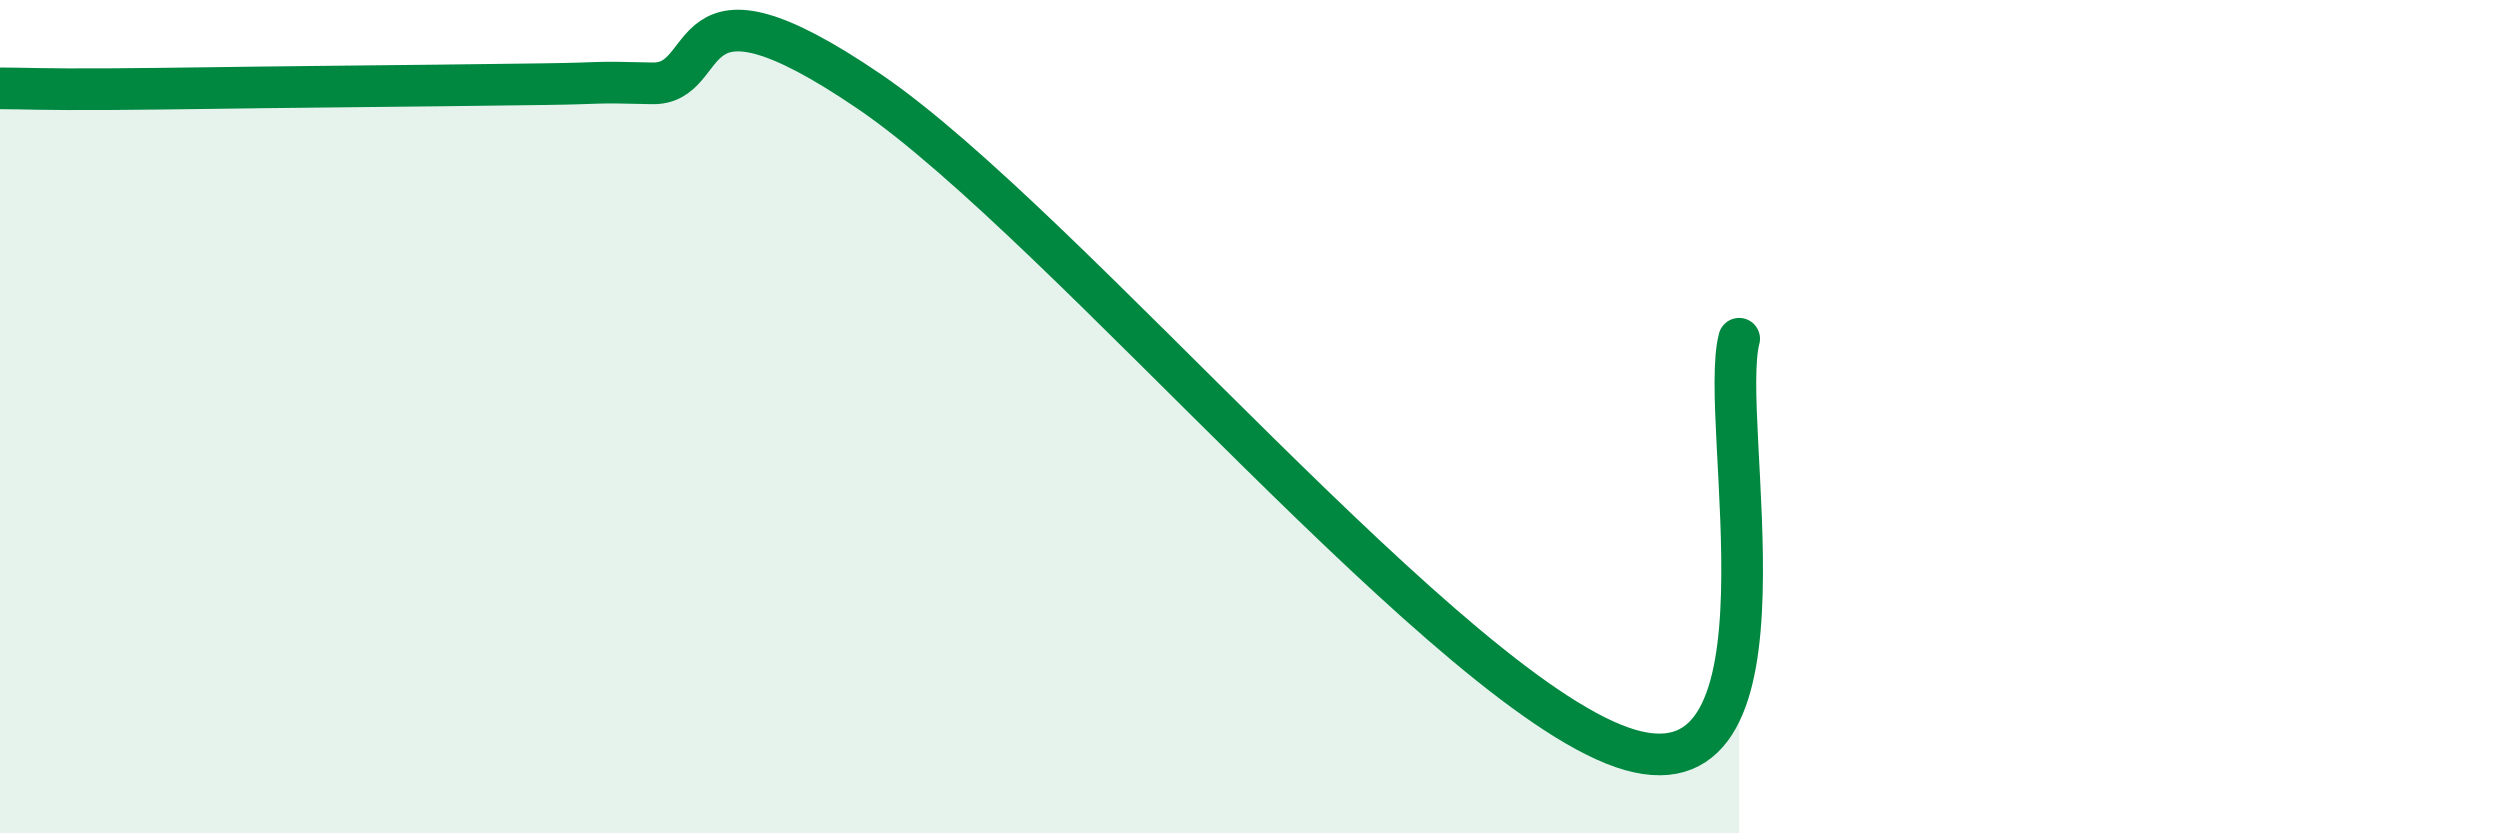
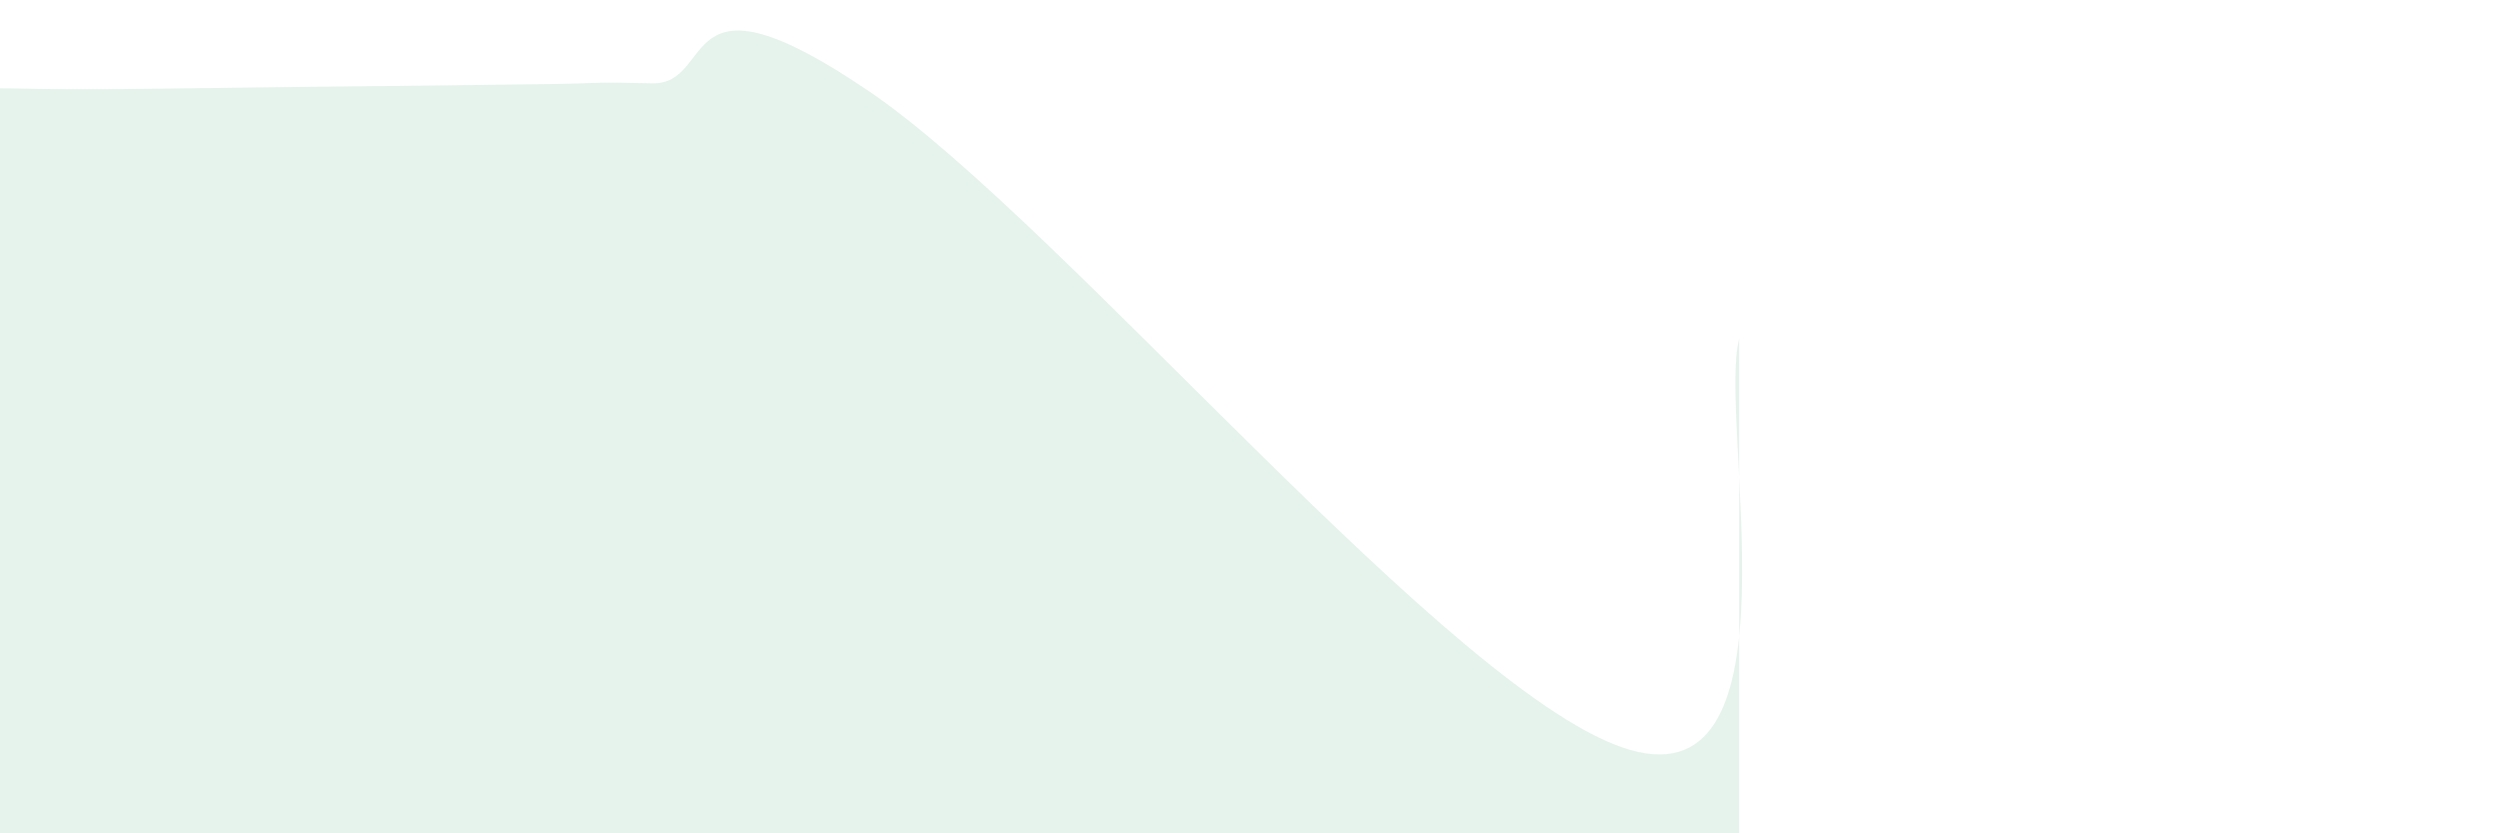
<svg xmlns="http://www.w3.org/2000/svg" width="60" height="20" viewBox="0 0 60 20">
  <path d="M 0,2.12 C 0.52,2.12 1.04,2.15 2.61,2.14 C 4.18,2.13 5.74,2.1 7.83,2.08 C 9.92,2.06 11.48,2.04 13.04,2.02 C 14.6,2 14.08,1.96 15.65,2 C 17.22,2.04 16.17,-1 20.87,2.2 C 25.57,5.4 34.96,16.81 39.13,18 C 43.3,19.19 41.22,10.1 41.74,8.13L41.74 20L0 20Z" fill="#008740" opacity="0.1" stroke-linecap="round" stroke-linejoin="round" />
-   <path d="M 0,2.12 C 0.52,2.12 1.04,2.15 2.61,2.14 C 4.18,2.13 5.74,2.1 7.83,2.08 C 9.92,2.06 11.48,2.04 13.04,2.02 C 14.6,2 14.08,1.96 15.65,2 C 17.22,2.04 16.17,-1 20.87,2.2 C 25.57,5.4 34.96,16.81 39.13,18 C 43.3,19.19 41.22,10.1 41.74,8.13" stroke="#008740" stroke-width="1" fill="none" stroke-linecap="round" stroke-linejoin="round" />
</svg>